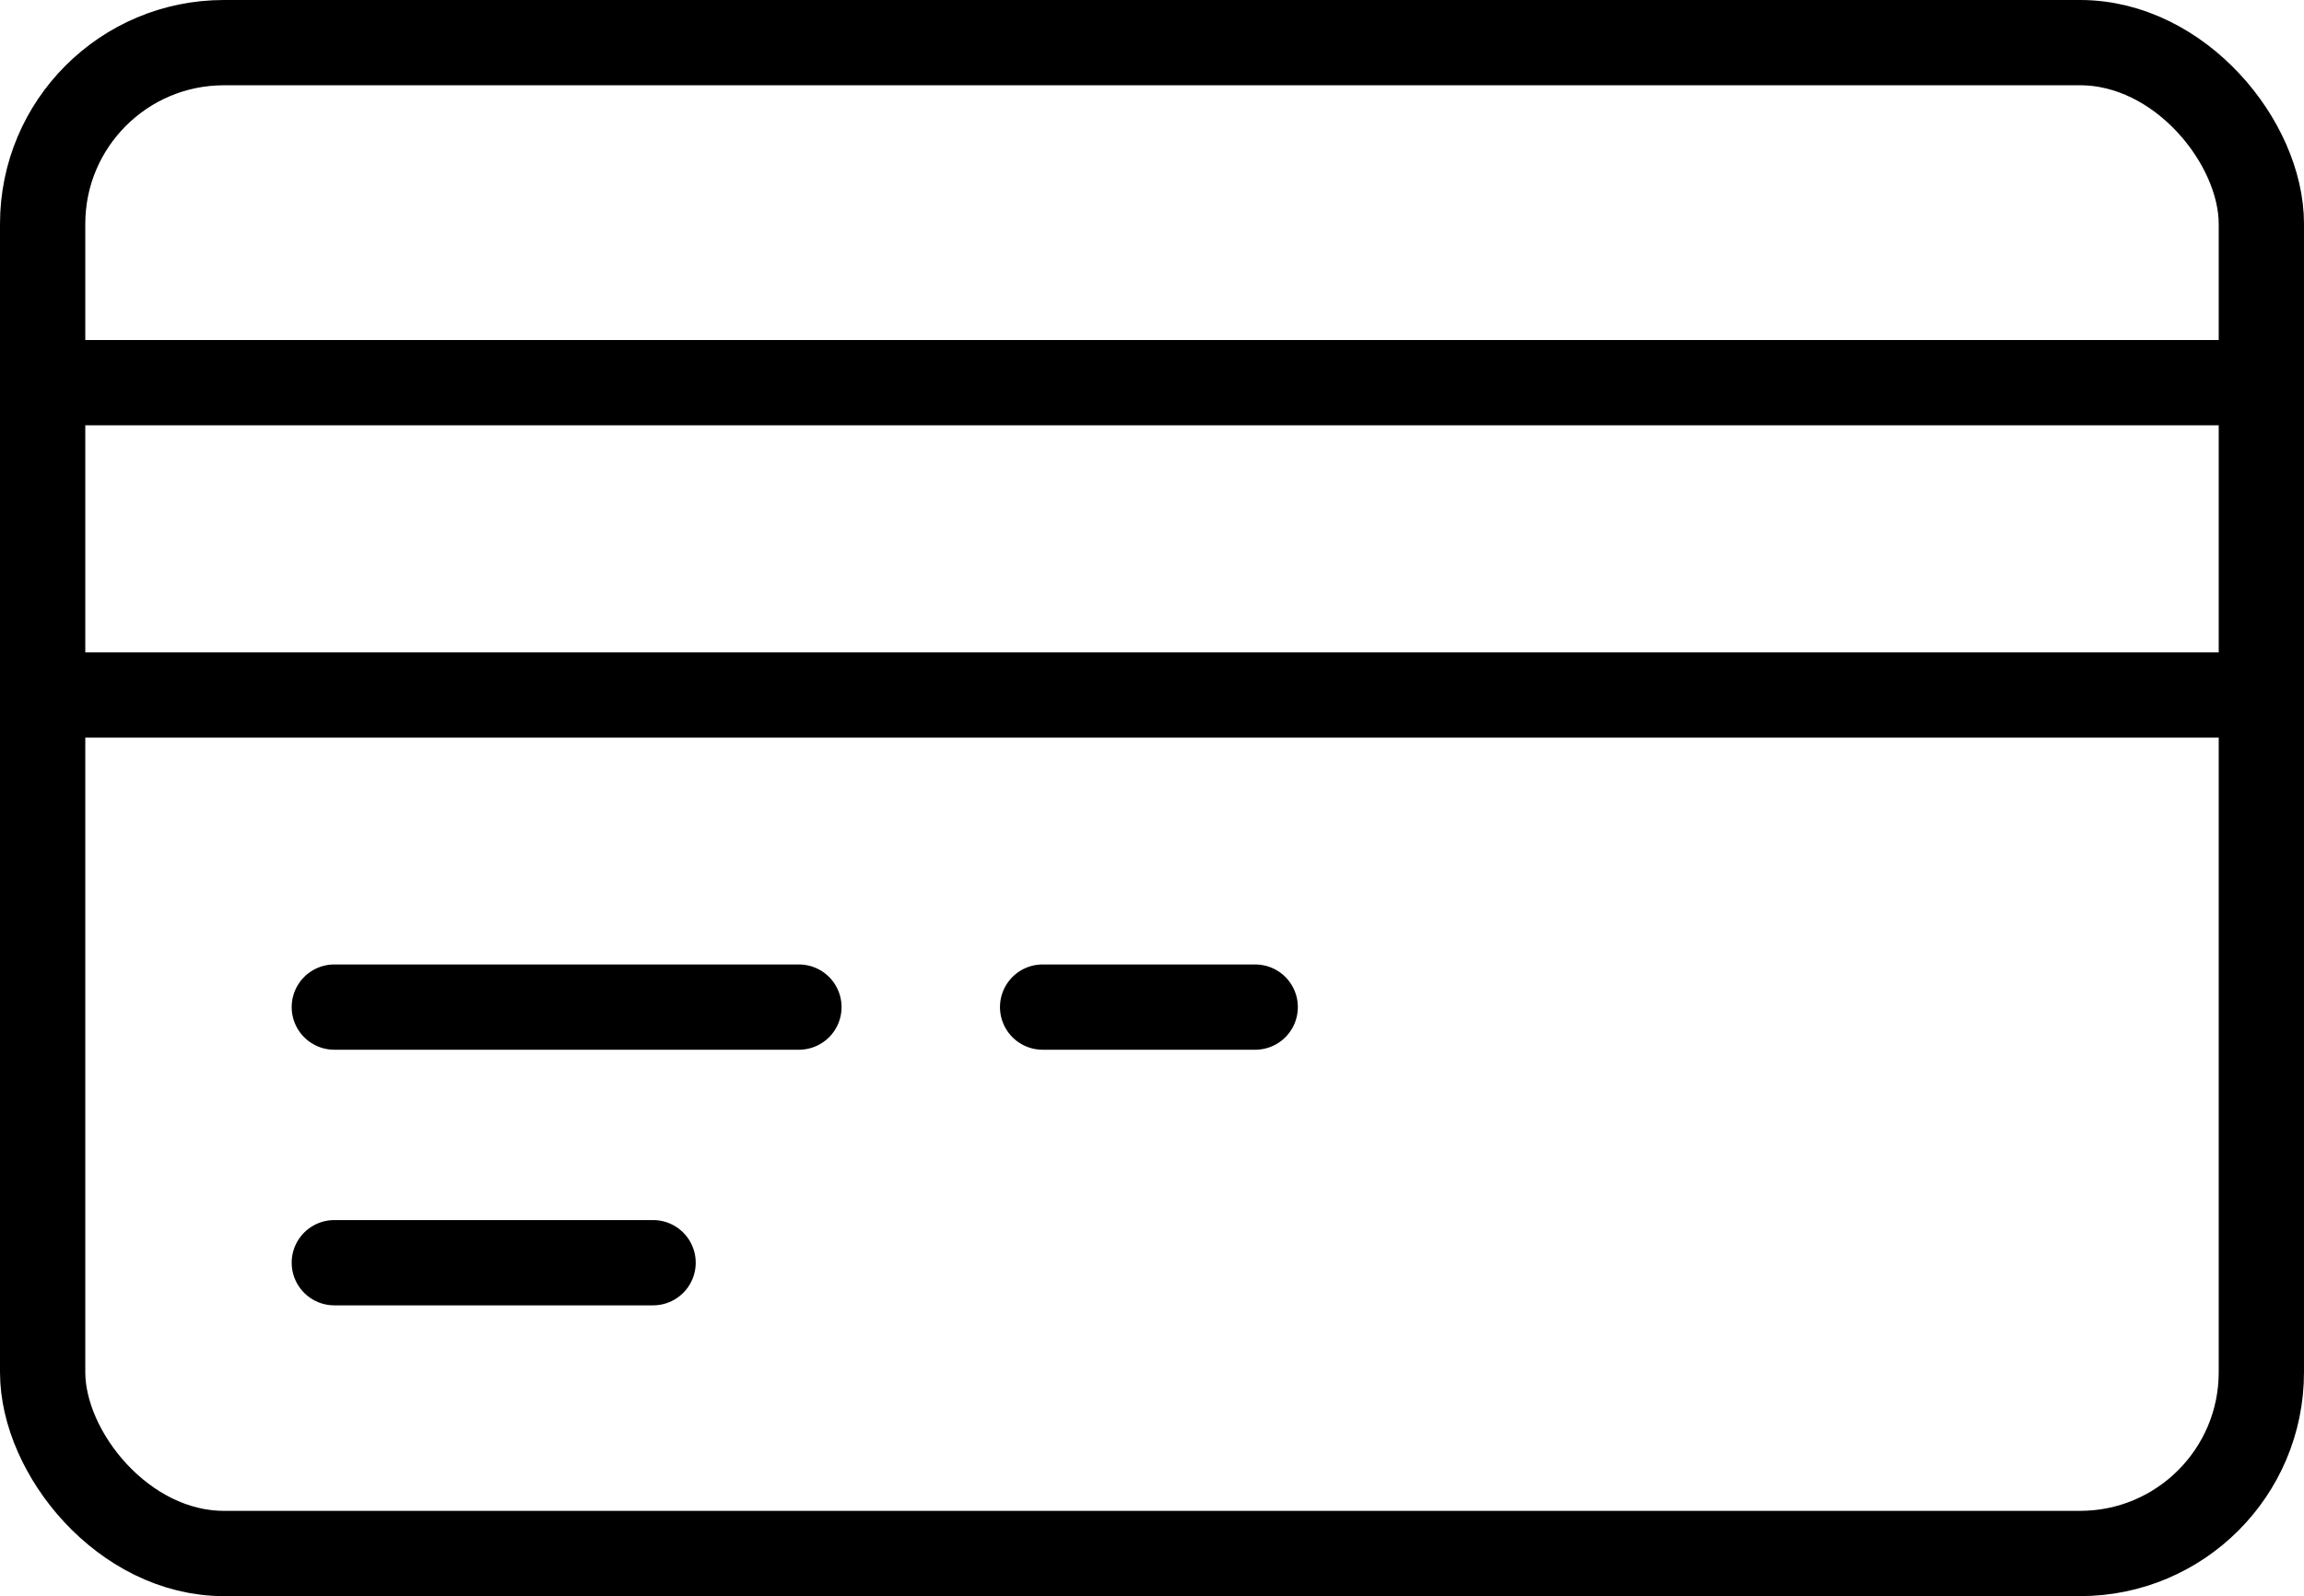
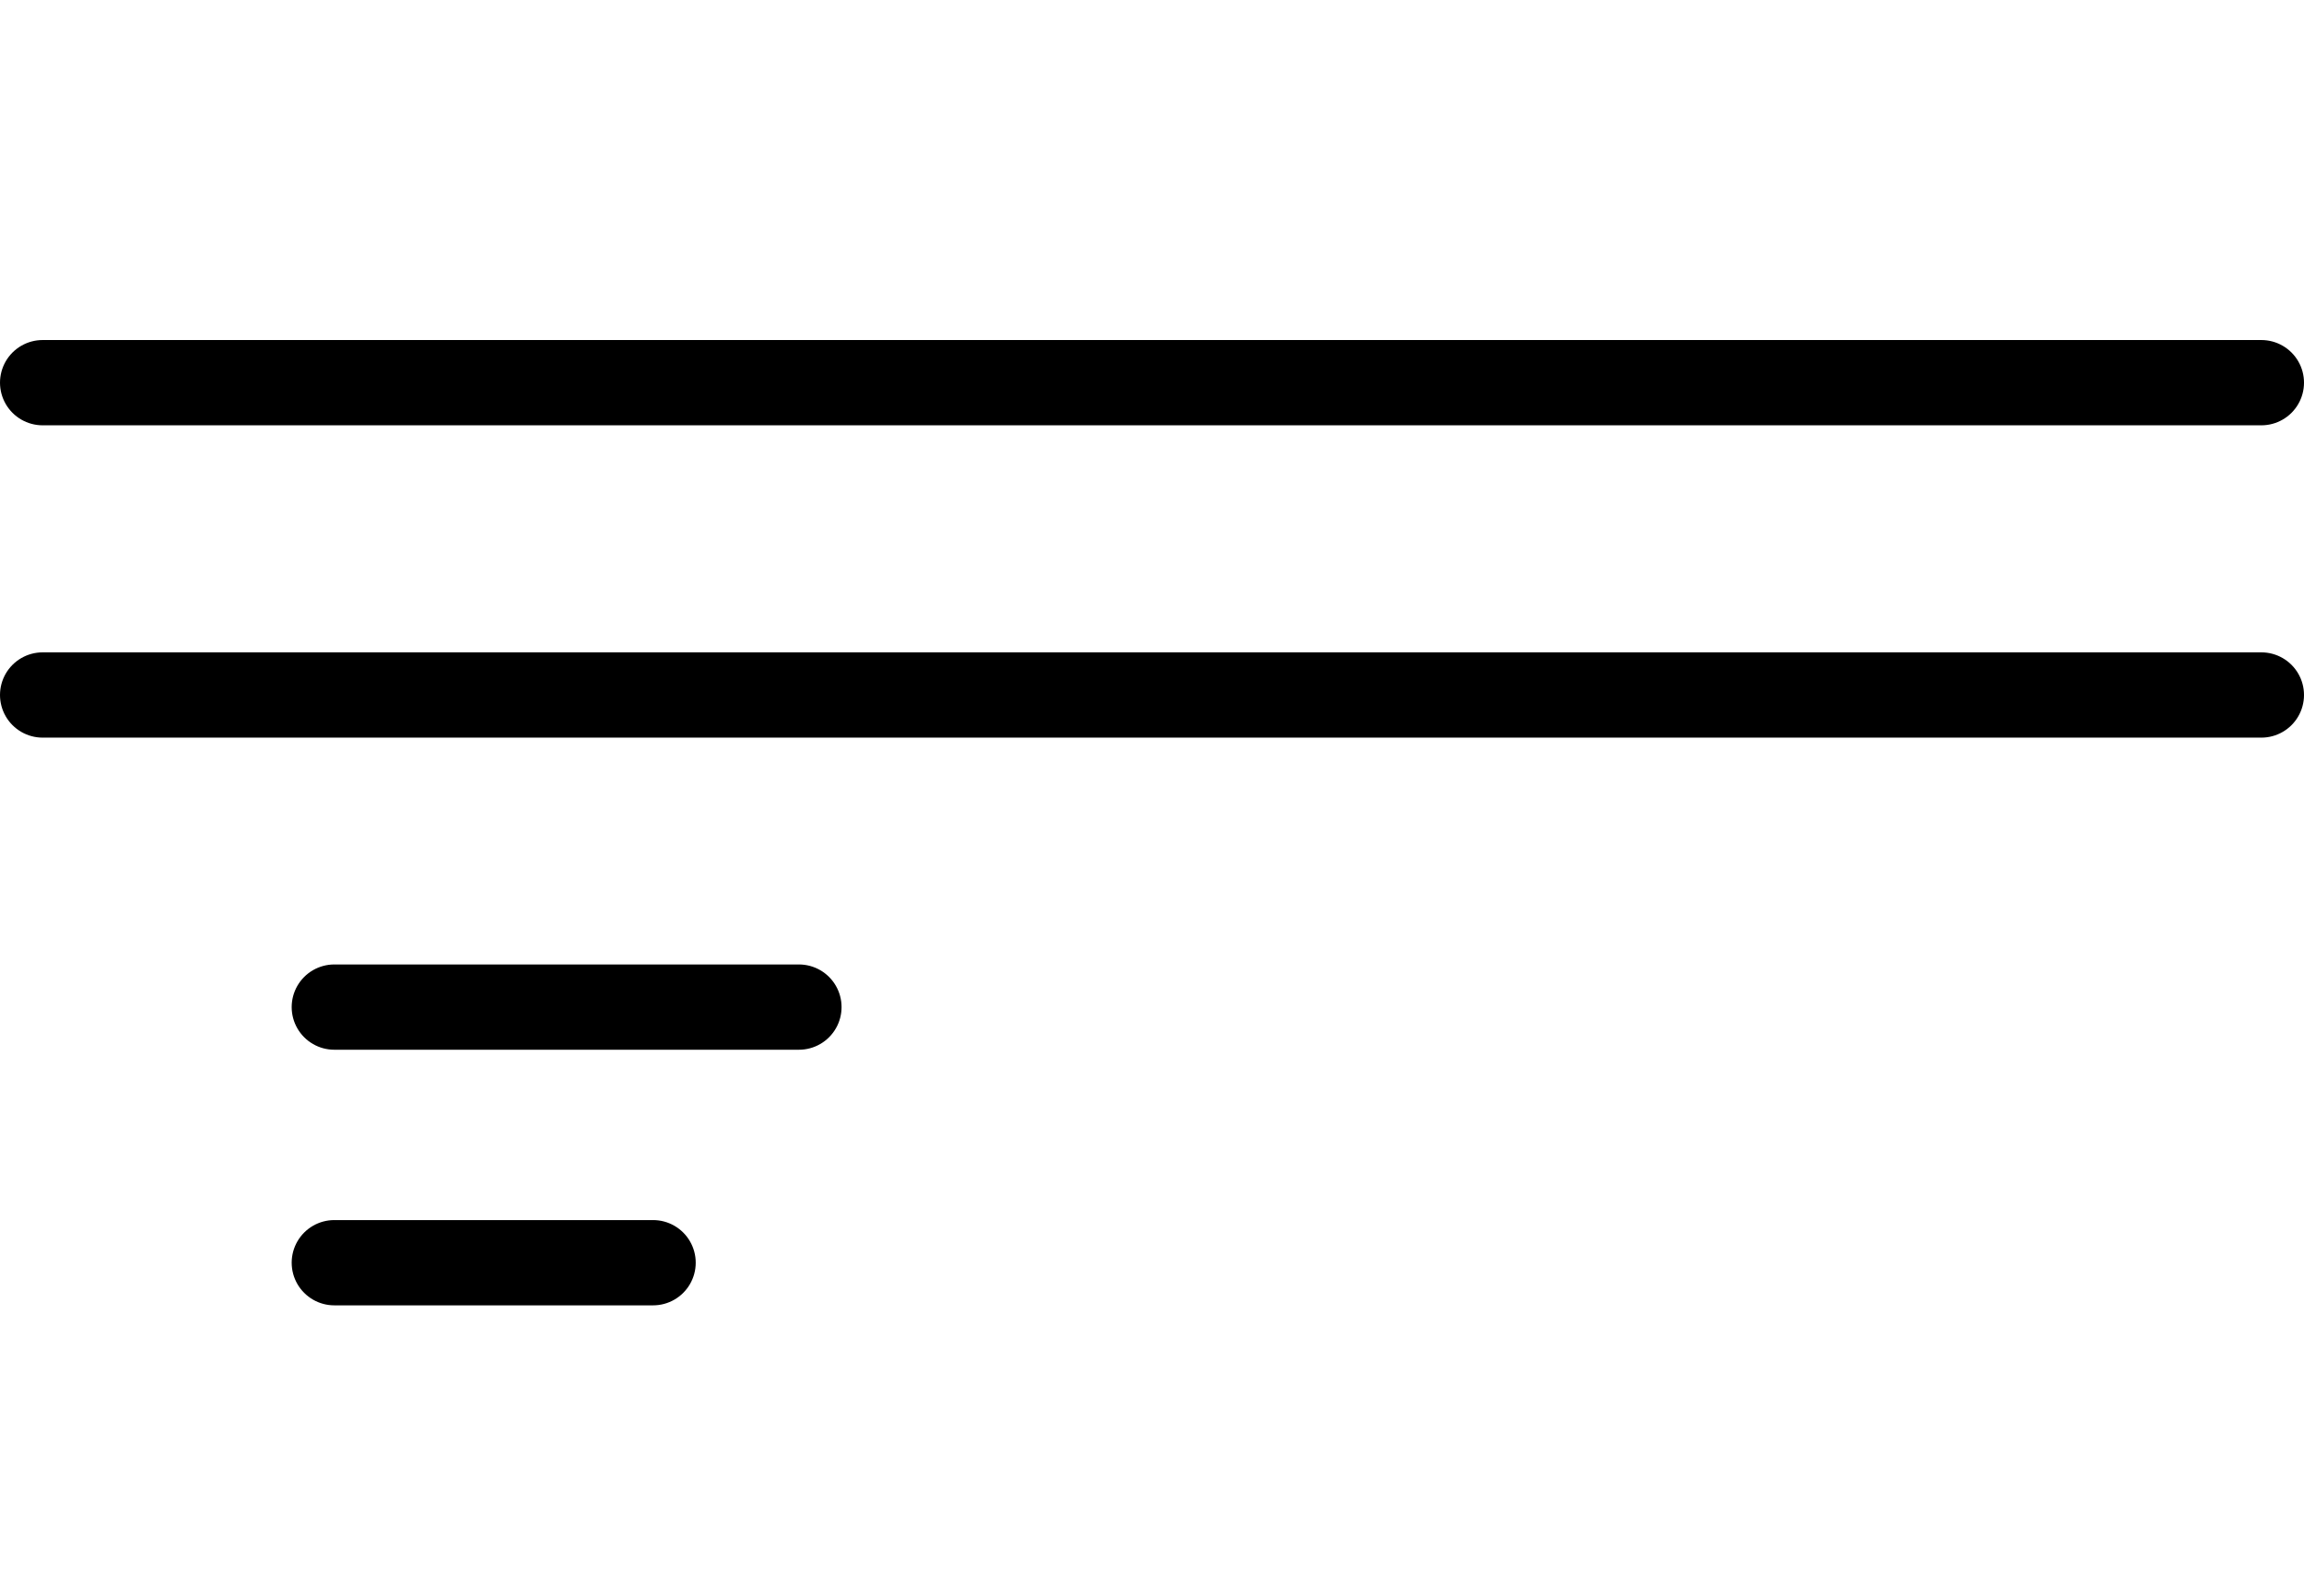
<svg xmlns="http://www.w3.org/2000/svg" id="a" viewBox="0 0 108.06 74.87">
  <defs>
    <style>.b{fill:none;stroke:#000;stroke-linecap:round;stroke-miterlimit:10;stroke-width:4px;}</style>
  </defs>
-   <rect class="b" x="2" y="2" width="104.06" height="70.87" rx="8.5" ry="8.5" />
  <line class="b" x1="2" y1="17.95" x2="106.06" y2="17.95" />
  <line class="b" x1="2" y1="32.6" x2="106.06" y2="32.6" />
  <line class="b" x1="15.68" y1="47.24" x2="37.47" y2="47.24" />
  <line class="b" x1="15.68" y1="59.23" x2="30.63" y2="59.23" />
-   <line class="b" x1="48.9" y1="47.24" x2="58.87" y2="47.24" />
</svg>